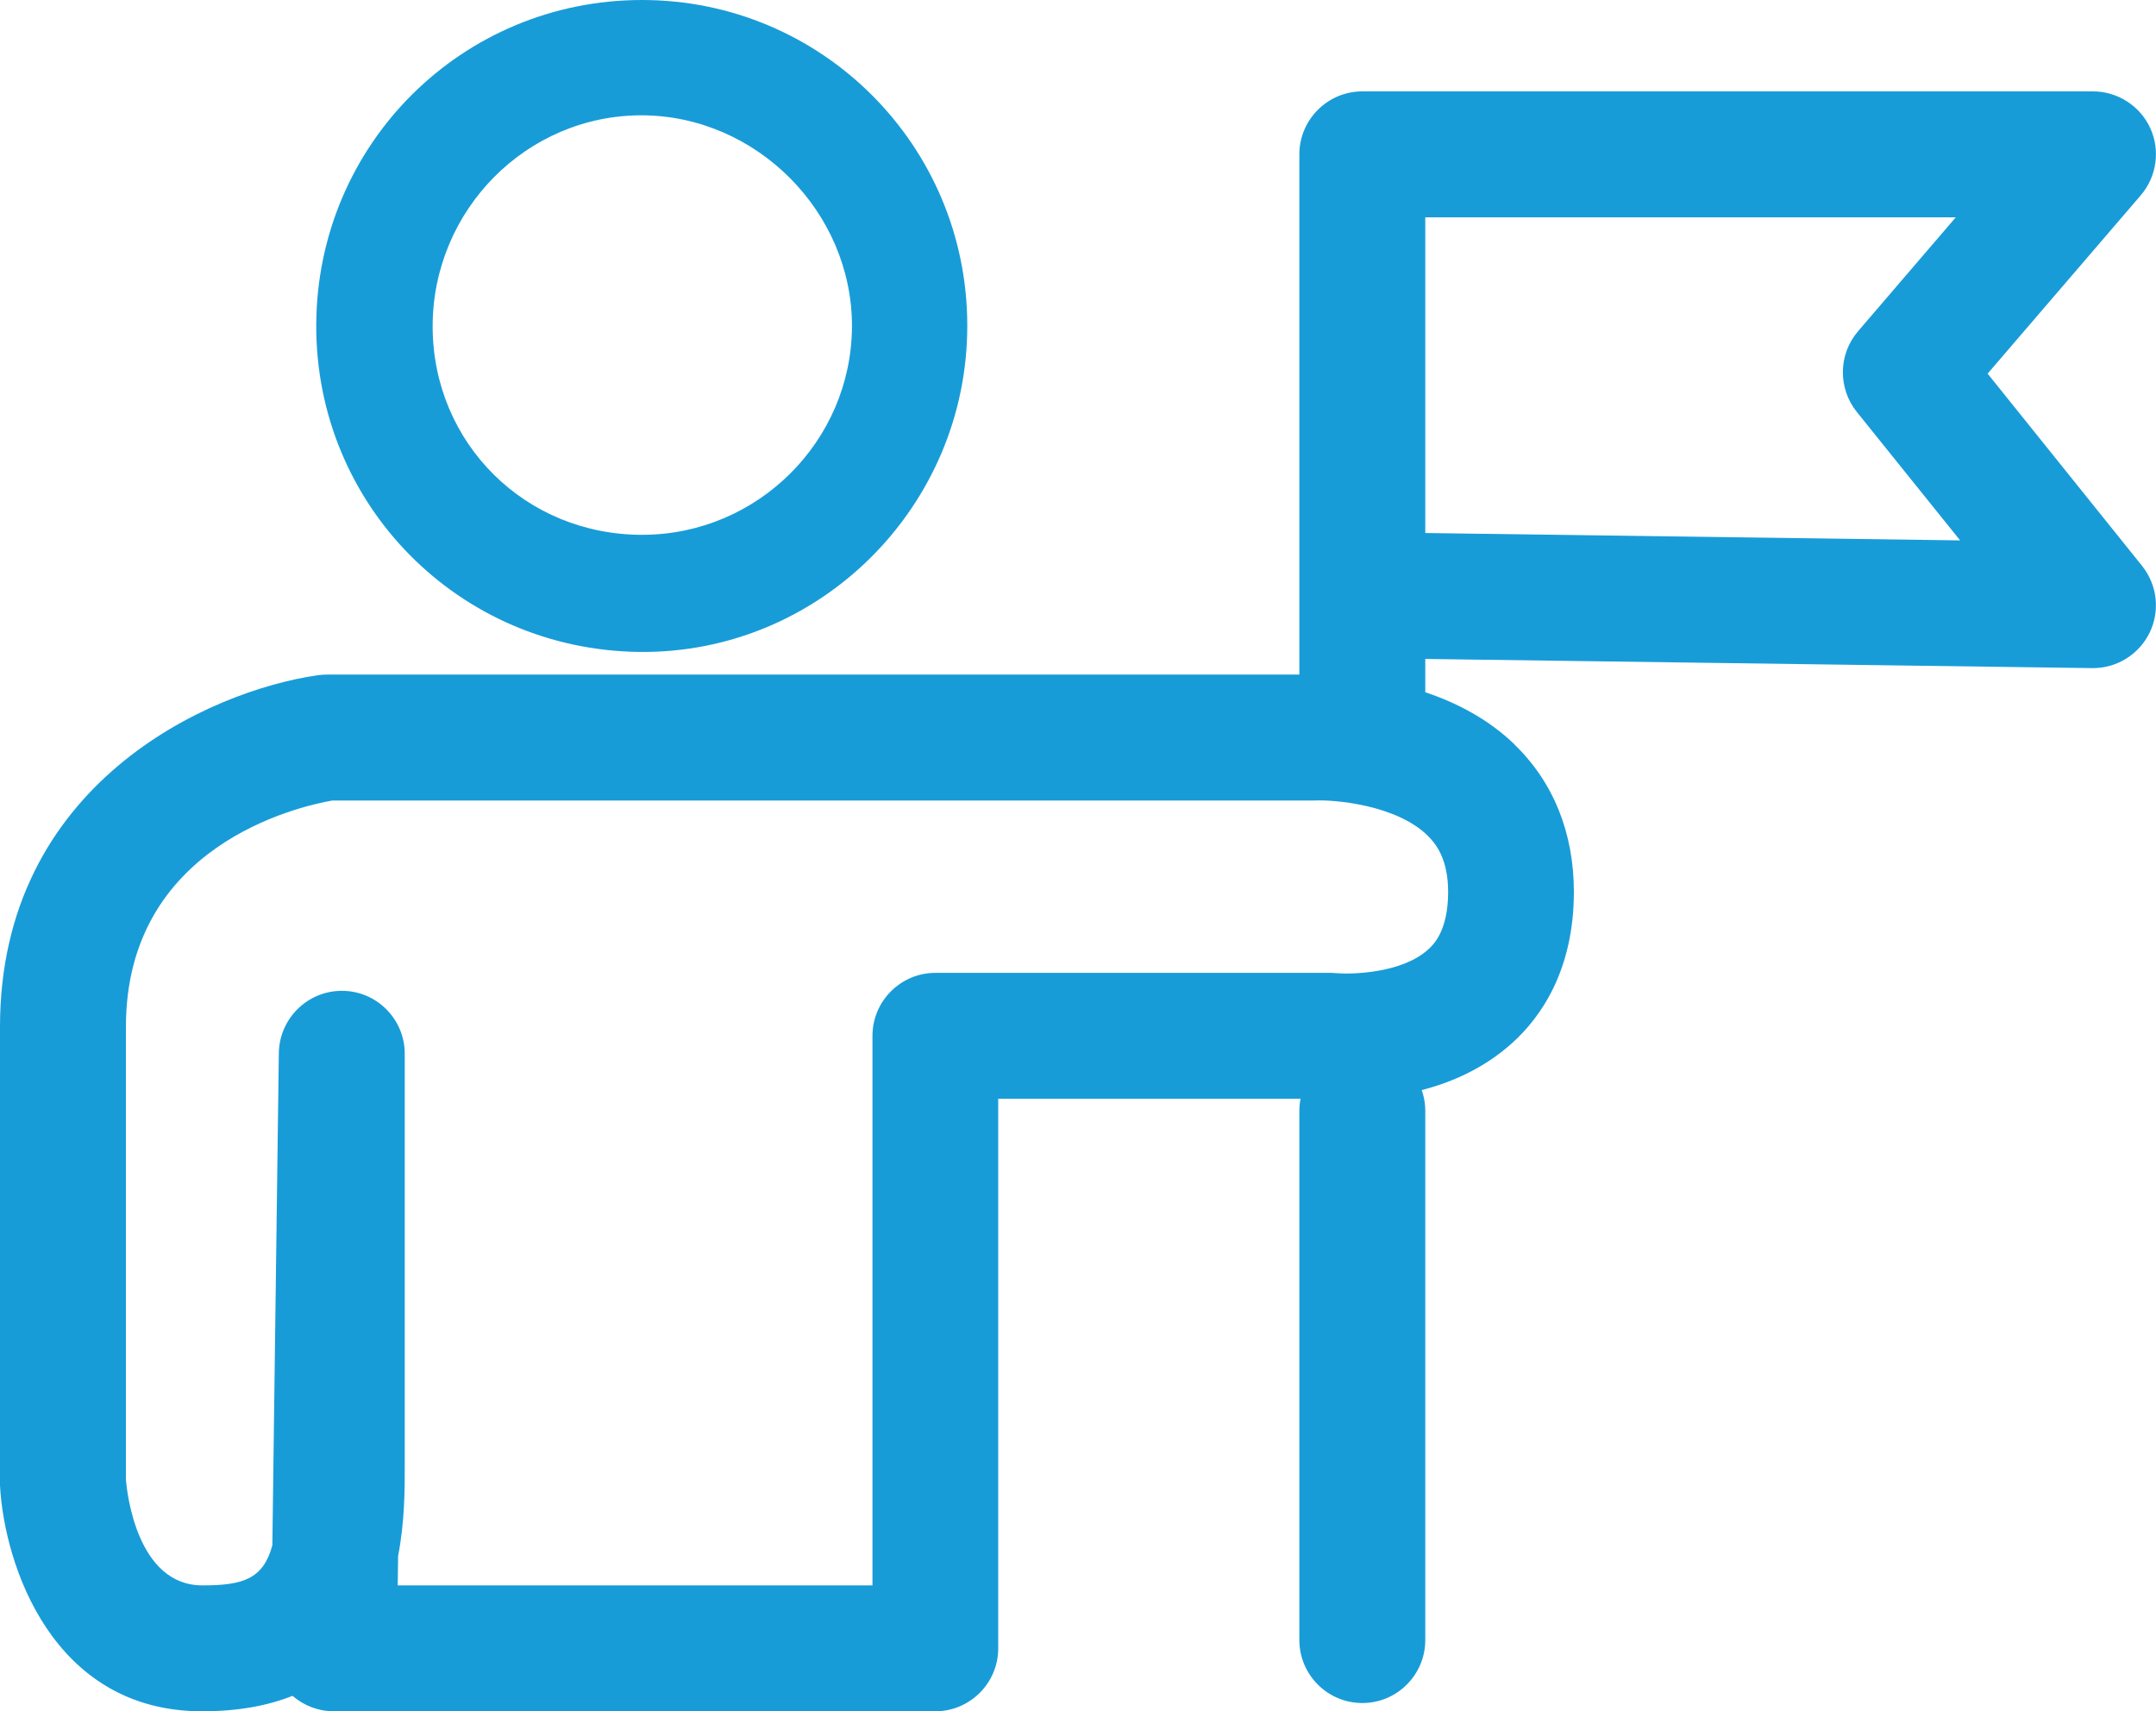
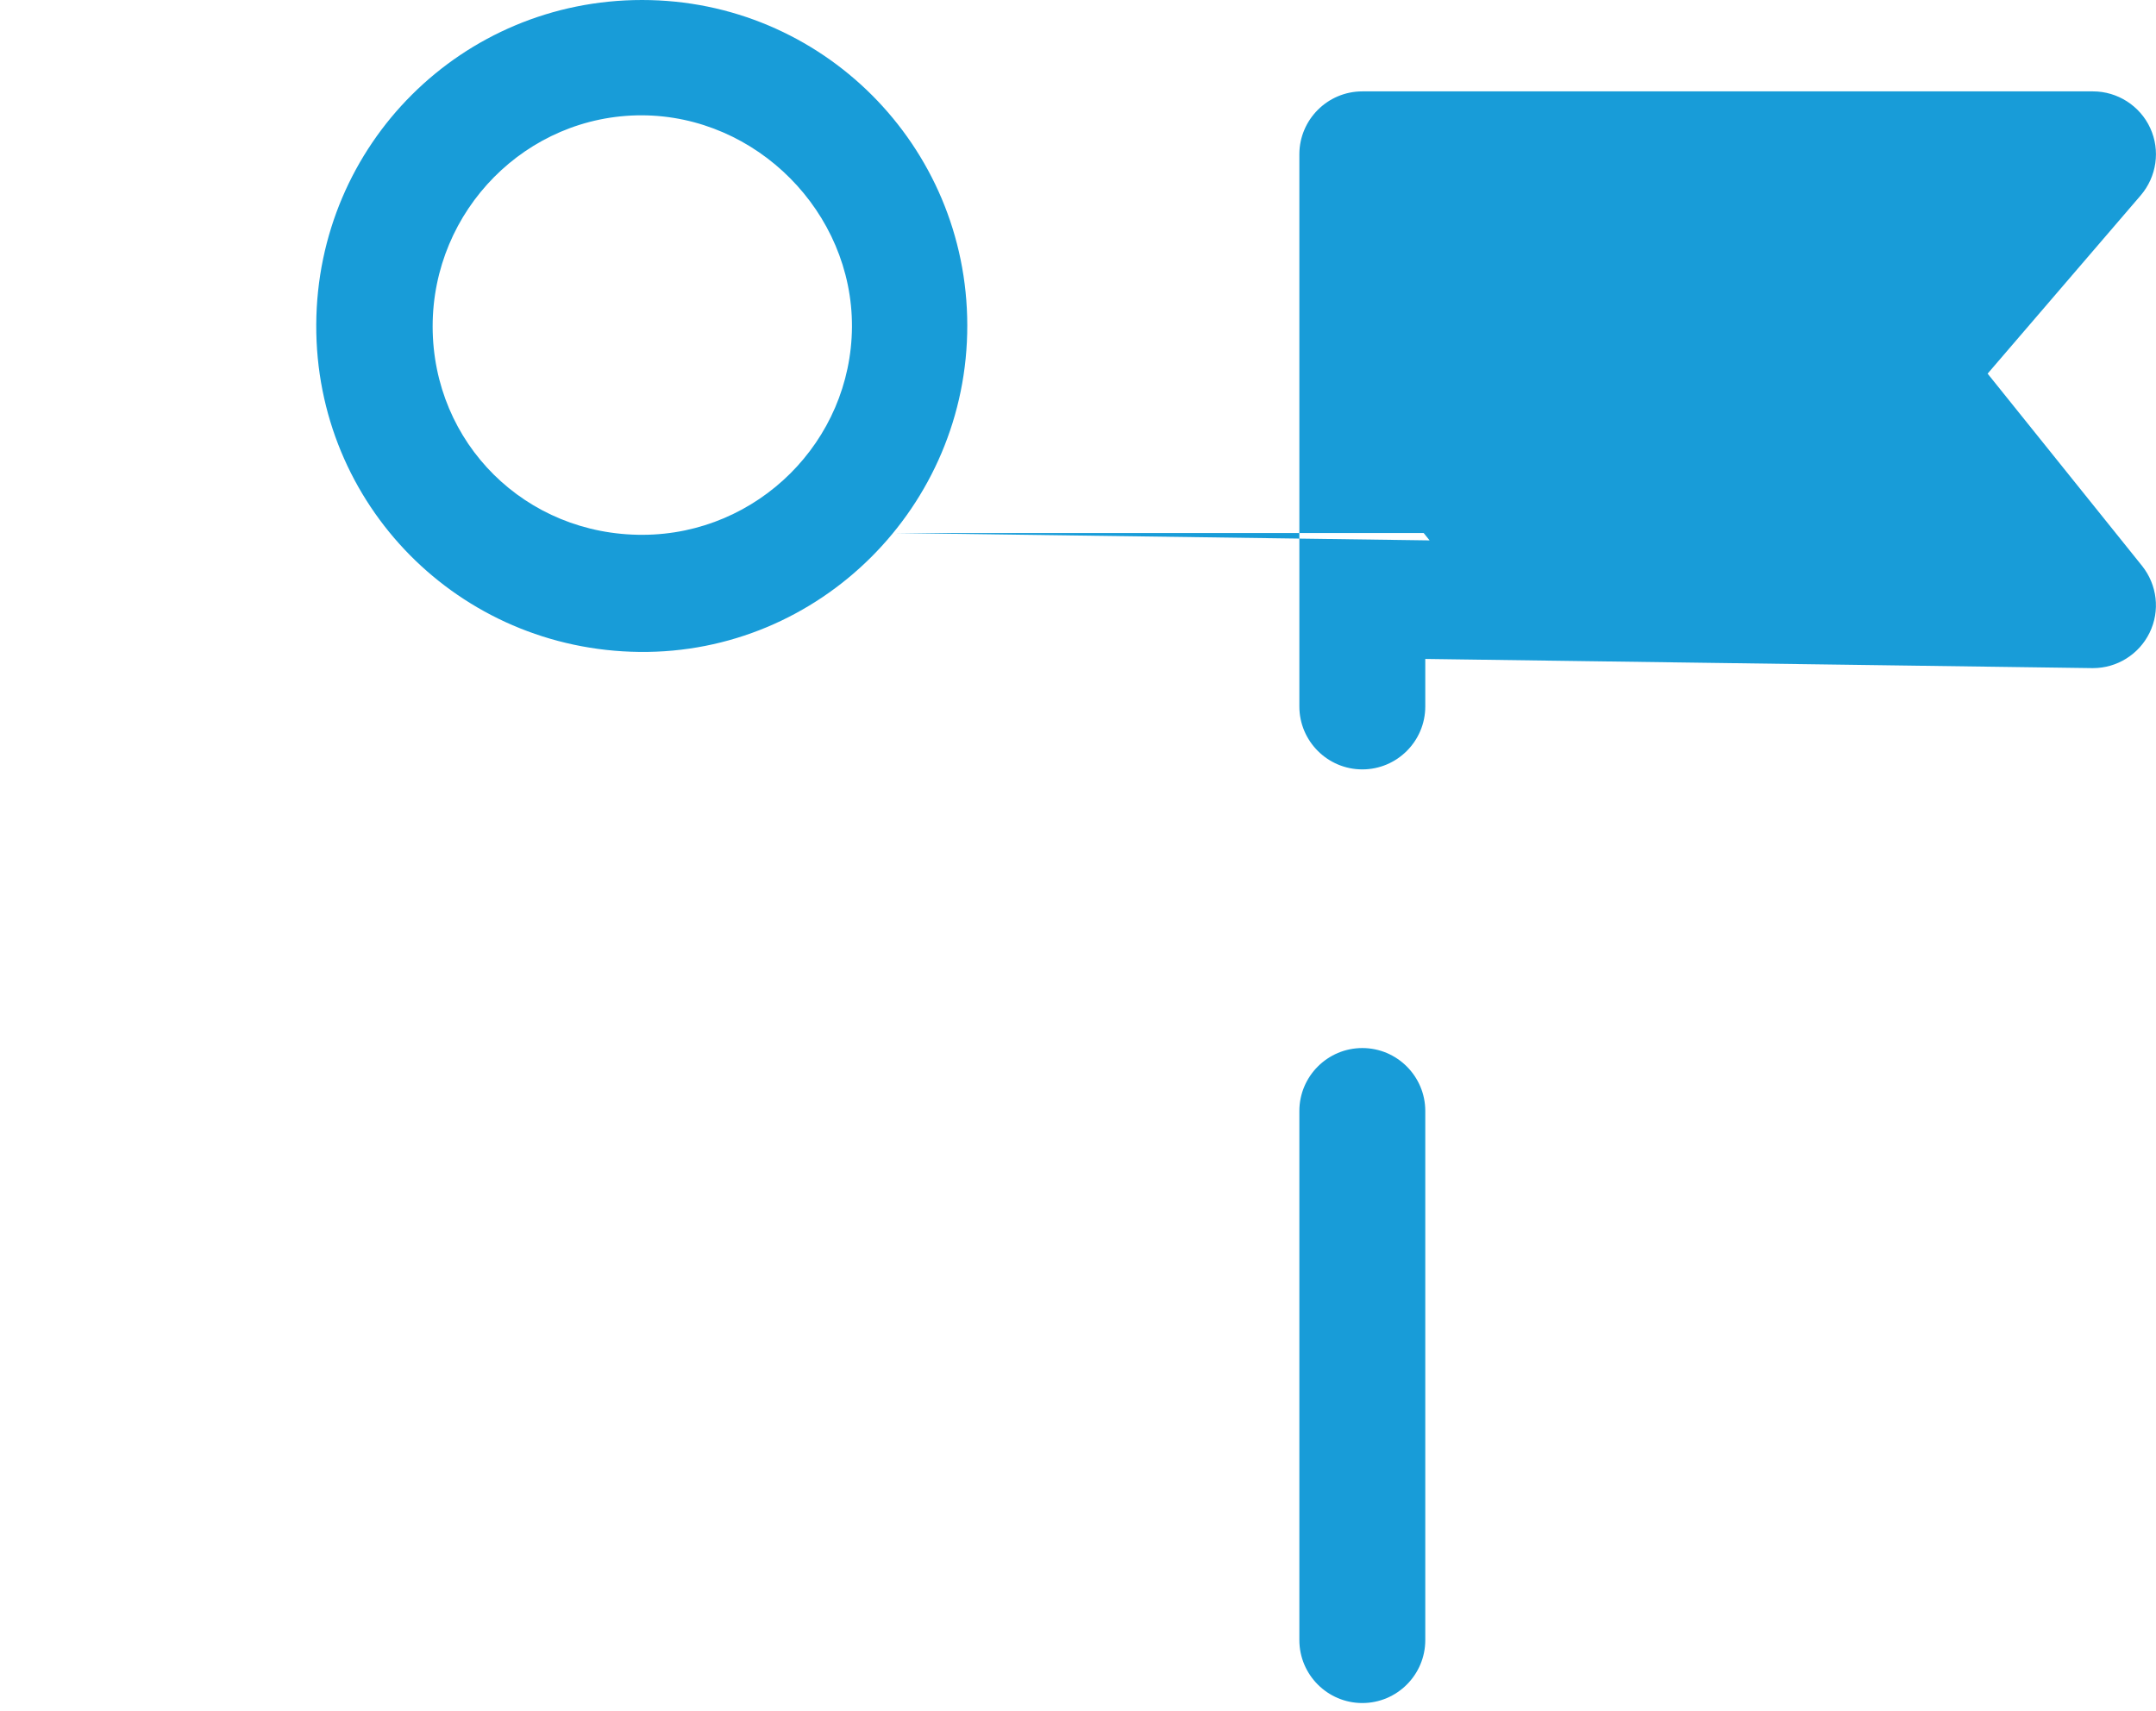
<svg xmlns="http://www.w3.org/2000/svg" id="Capa_1" data-name="Capa 1" viewBox="0 0 119.85 95.13">
  <defs>
    <style>
      .cls-1 {
        fill: #189cd8;
      }
    </style>
  </defs>
-   <path class="cls-1" d="m84.19,41.38c-1.48-1.43-3.26-2.33-4.96-2.9-2.96-1-5.71-.99-6.35-.98H18.19c-.16,0-.33.01-.49.03-6.12.87-17.7,6.07-17.7,19.55v25.31c0,.07,0,.13,0,.19.23,4.34,2.88,12.55,11.24,12.55,2.01,0,3.67-.32,5.02-.86.64.55,1.45.86,2.29.86h33.44c1.93,0,3.5-1.57,3.5-3.5v-30.55h18.36c.71.05,2.81.14,5.17-.48,1.68-.43,3.49-1.22,5.04-2.62,1.57-1.41,3.43-4.02,3.43-8.4,0-3.28-1.14-6.11-3.31-8.2Zm-4.8,11.4c-1.43,1.31-4.21,1.39-5.04,1.32-.12,0-.23-.02-.35-.02h-22c-1.93,0-3.5,1.57-3.5,3.5v30.55h-26.39l.02-1.63c.37-1.92.37-3.73.37-4.92v-23c0-1.92-1.55-3.49-3.47-3.5h-.03c-1.91,0-3.47,1.54-3.5,3.46l-.36,27.36c-.51,1.89-1.65,2.23-3.89,2.23-3.64,0-4.19-5.17-4.25-5.86v-25.19c0-10.08,9.59-12.25,11.47-12.58h54.59c1.14-.06,4.56.25,6.29,1.94.49.48,1.15,1.33,1.15,3.14,0,2.18-.83,2.95-1.11,3.2Z" />
-   <path class="cls-1" d="m110.49,20.77l8.51-9.91c.89-1.04,1.1-2.5.53-3.74-.57-1.24-1.82-2.04-3.18-2.04h-40.62c-1.93,0-3.5,1.57-3.5,3.5v30.69c0,1.93,1.57,3.5,3.5,3.5s3.5-1.57,3.5-3.5v-2.64l37.07.51h.05c1.33,0,2.55-.76,3.14-1.96.6-1.22.43-2.67-.42-3.73l-8.58-10.68Zm-31.26,8.86V12.08h29.49l-5.43,6.33c-1.1,1.28-1.13,3.16-.08,4.48l5.75,7.15-29.73-.41Z" />
+   <path class="cls-1" d="m110.49,20.77l8.51-9.91c.89-1.04,1.1-2.5.53-3.74-.57-1.24-1.82-2.04-3.18-2.04h-40.62c-1.93,0-3.5,1.57-3.5,3.5v30.69c0,1.93,1.57,3.5,3.5,3.5s3.5-1.57,3.5-3.5v-2.64l37.07.51h.05c1.33,0,2.55-.76,3.14-1.96.6-1.22.43-2.67-.42-3.73l-8.58-10.68Zm-31.26,8.86V12.08l-5.43,6.33c-1.1,1.28-1.13,3.16-.08,4.48l5.75,7.15-29.73-.41Z" />
  <path class="cls-1" d="m75.73,94.67c-1.93,0-3.5-1.57-3.5-3.5v-29.41c0-1.93,1.57-3.5,3.5-3.5s3.5,1.57,3.5,3.5v29.41c0,1.93-1.57,3.5-3.5,3.5Z" />
  <path class="cls-1" d="m35.69,0c-10.01,0-18.06,8.02-18.11,18.04-.05,10.01,7.93,18.09,17.97,18.2,10.01.11,18.24-8.09,18.22-18.16-.01-10-8.09-18.08-18.08-18.08Zm.06,29.73c-6.53.03-11.69-5.08-11.7-11.58,0-6.47,5.22-11.75,11.63-11.74,6.38.02,11.71,5.39,11.68,11.76-.04,6.36-5.24,11.53-11.61,11.56Z" />
</svg>